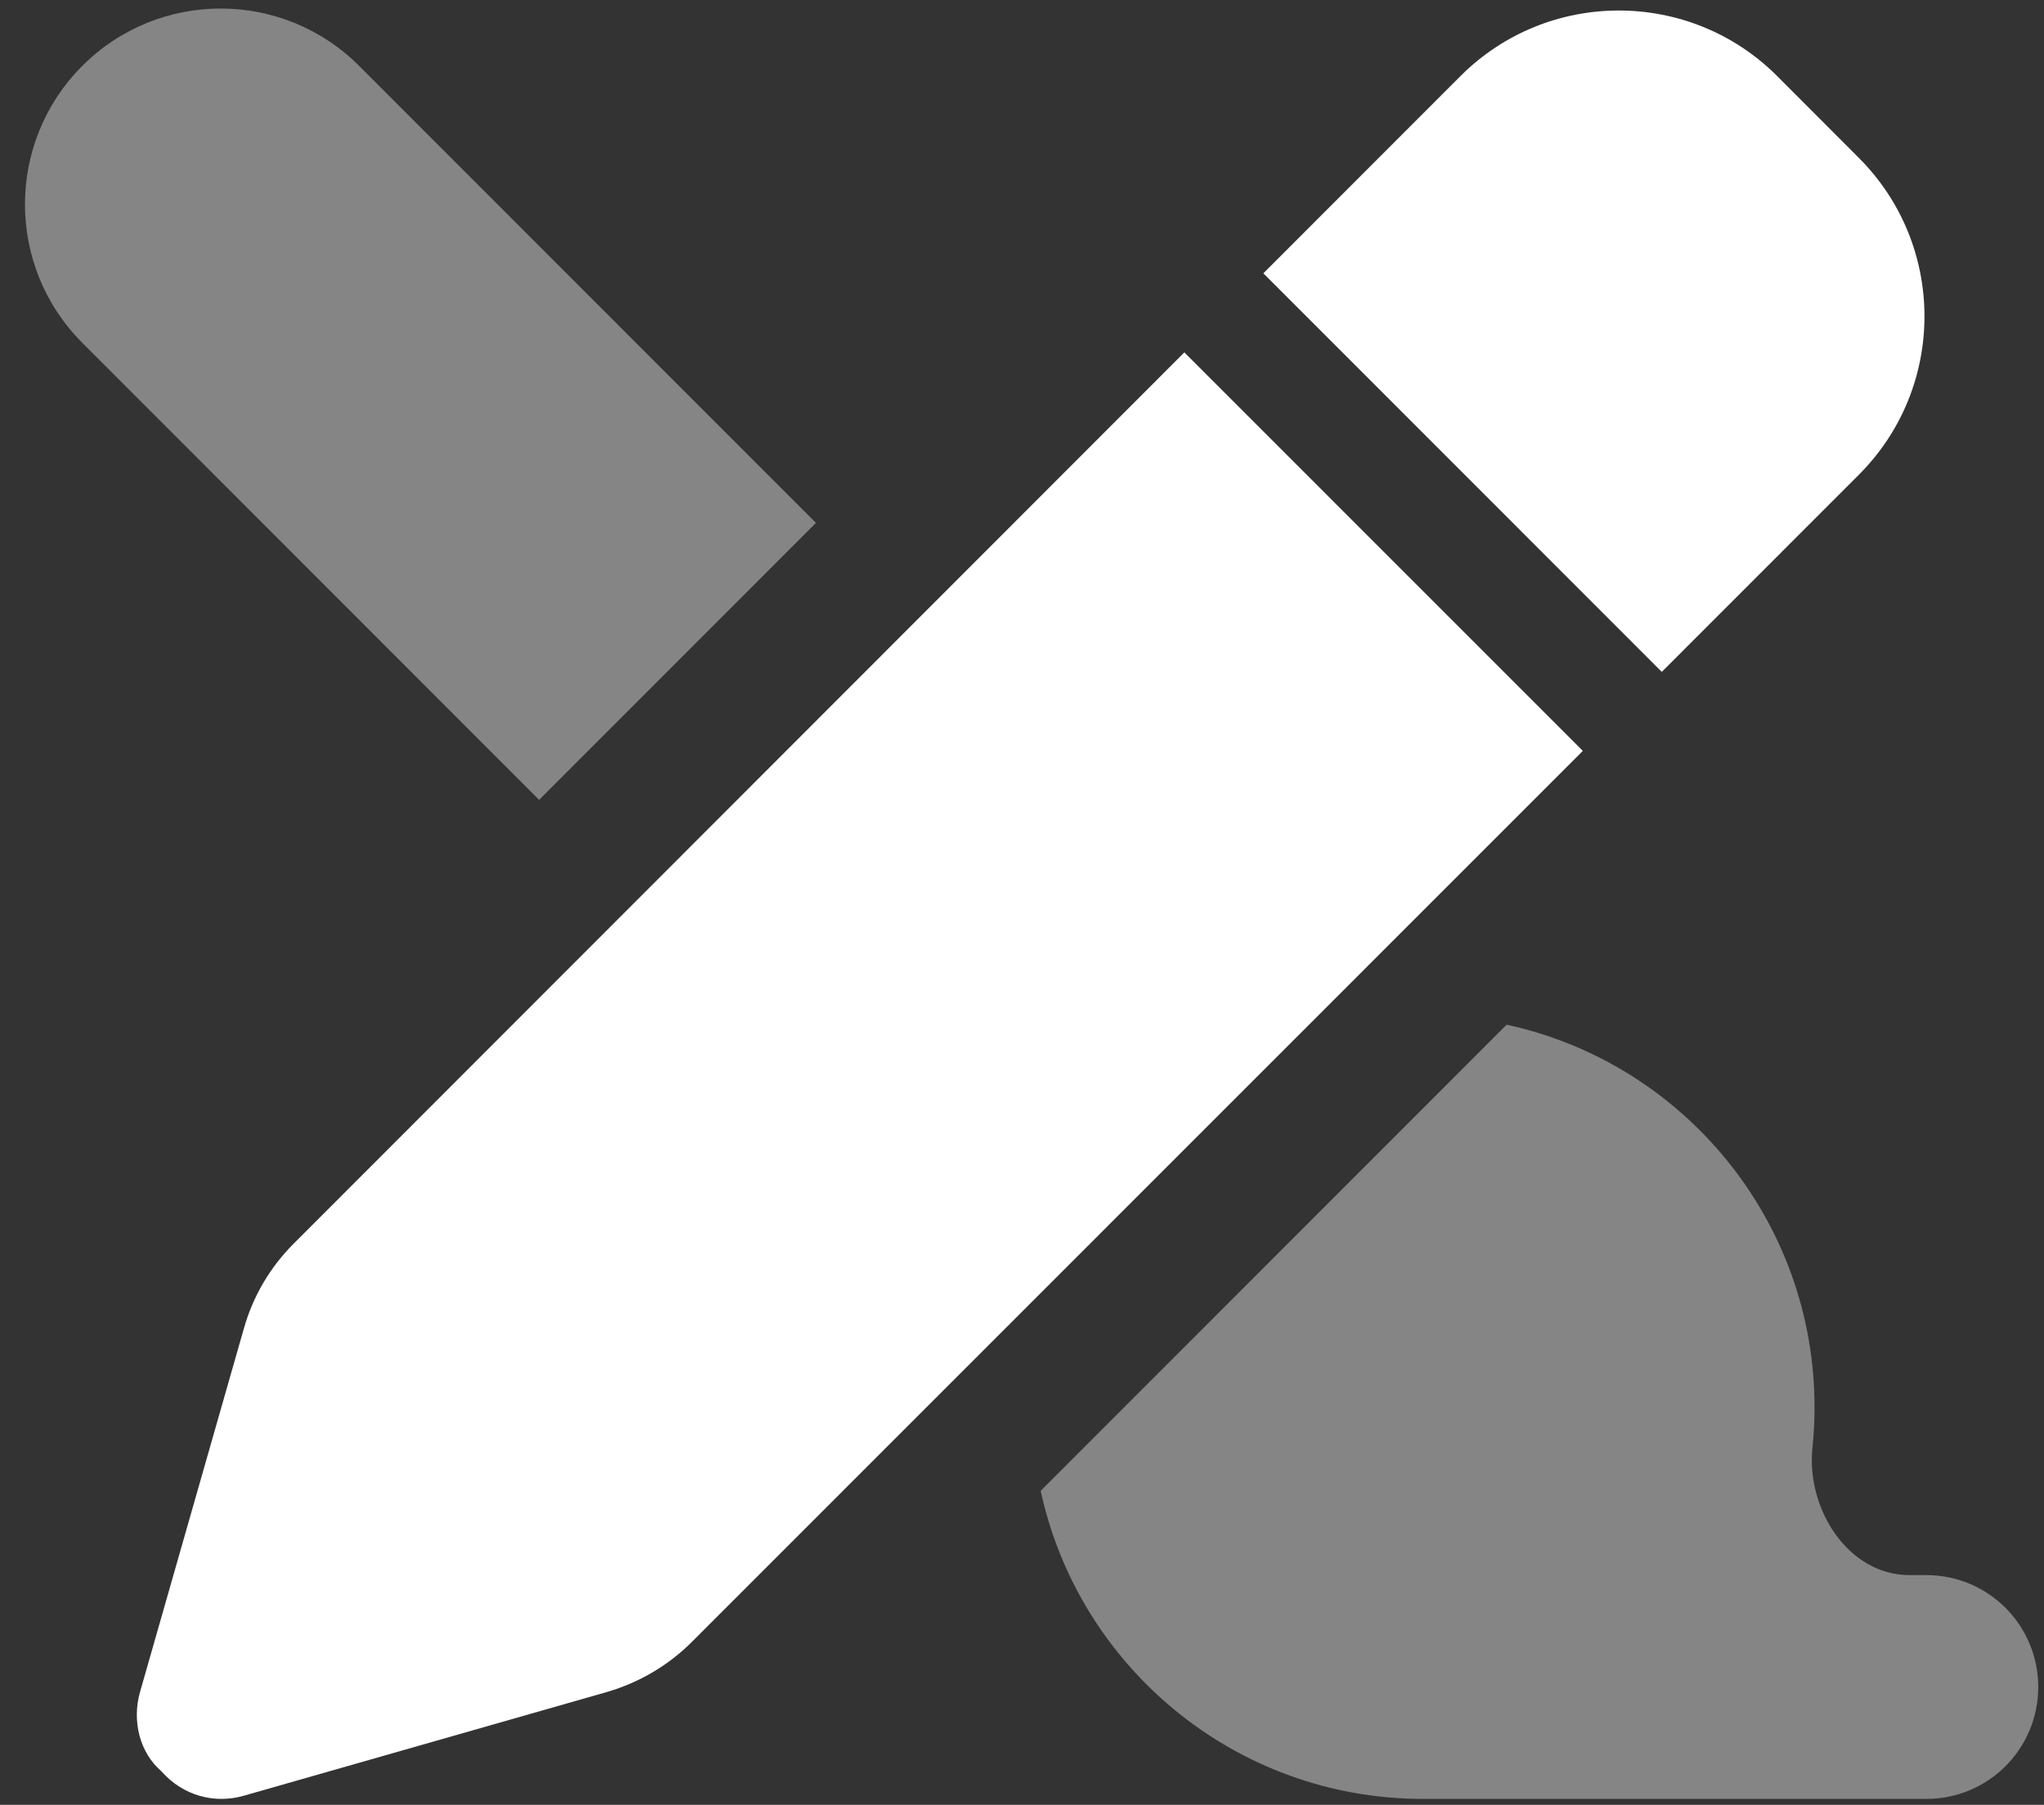
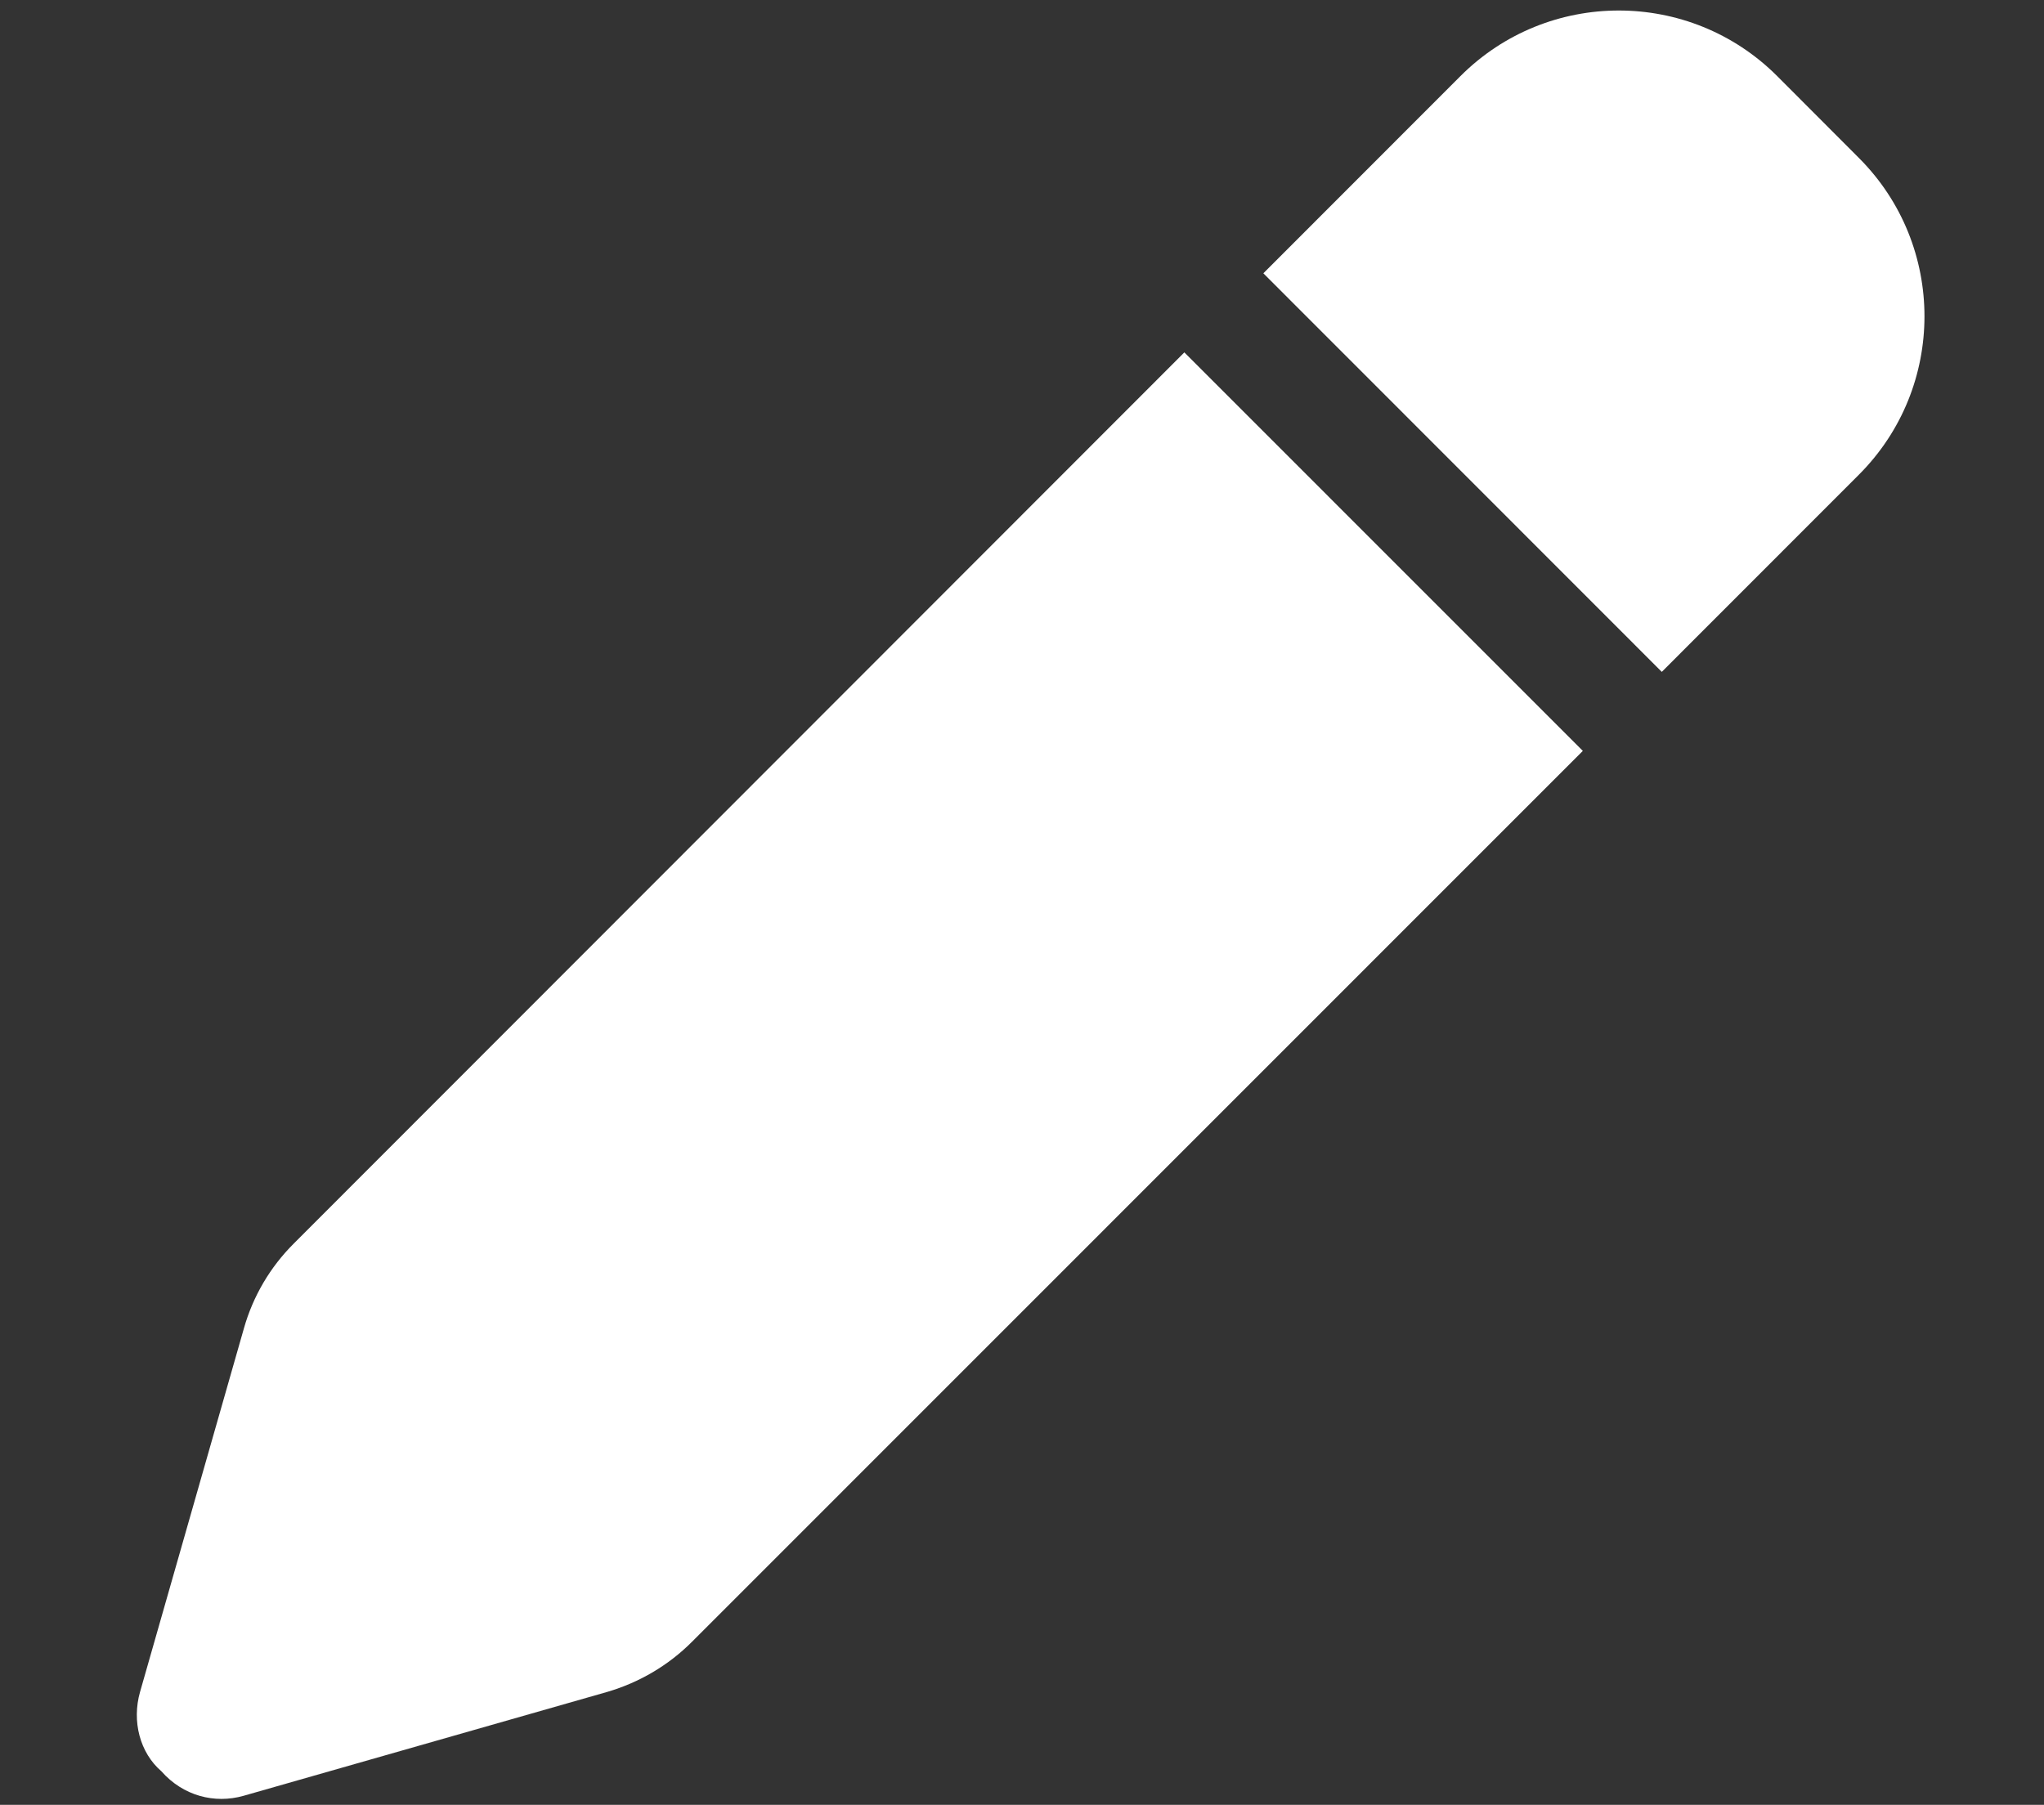
<svg xmlns="http://www.w3.org/2000/svg" width="77" height="68" viewBox="0 0 77 68" fill="none">
  <rect x="0" y="0" width="77" height="68" fill="#333333" stroke="none" />
-   <path d="M55.018 2.866C58.31 -0.427 63.656 -0.427 66.948 2.866L70.029 5.953C73.32 9.246 73.32 14.589 70.029 17.883L62.602 25.314L47.592 10.297L55.018 2.866ZM59.627 28.291L26.064 61.861C25.182 62.744 24.089 63.389 22.877 63.745L9.182 67.658C8.079 67.974 6.891 67.658 6.08 66.736C5.269 66.038 4.961 64.852 5.276 63.745L9.19 50.043C9.534 48.831 10.179 47.738 11.065 46.855L44.616 13.277L59.627 28.291Z" fill="white" />
-   <path opacity="0.4" d="M20.309 30.136L3.1 12.916C0.221 10.035 0.221 5.363 3.1 2.482C5.98 -0.399 10.649 -0.399 13.528 2.482L30.738 19.701L20.309 30.136ZM56.756 38.607C63.392 40.043 68.356 45.959 68.356 53.021C68.356 53.534 68.33 54.048 68.277 54.549C68.04 56.855 69.62 59.345 71.938 59.345H72.57C74.9 59.345 76.783 61.229 76.783 63.561C76.783 65.892 74.9 67.777 72.57 67.777H53.609C46.552 67.777 40.639 62.81 39.204 56.169L56.756 38.607Z" fill="white" />
+   <path d="M55.018 2.866C58.31 -0.427 63.656 -0.427 66.948 2.866L70.029 5.953C73.32 9.246 73.32 14.589 70.029 17.883L62.602 25.314L47.592 10.297L55.018 2.866ZM59.627 28.291L26.064 61.861C25.182 62.744 24.089 63.389 22.877 63.745L9.182 67.658C8.079 67.974 6.891 67.658 6.08 66.736C5.269 66.038 4.961 64.852 5.276 63.745L9.19 50.043C9.534 48.831 10.179 47.738 11.065 46.855L44.616 13.277L59.627 28.291" fill="white" />
</svg>